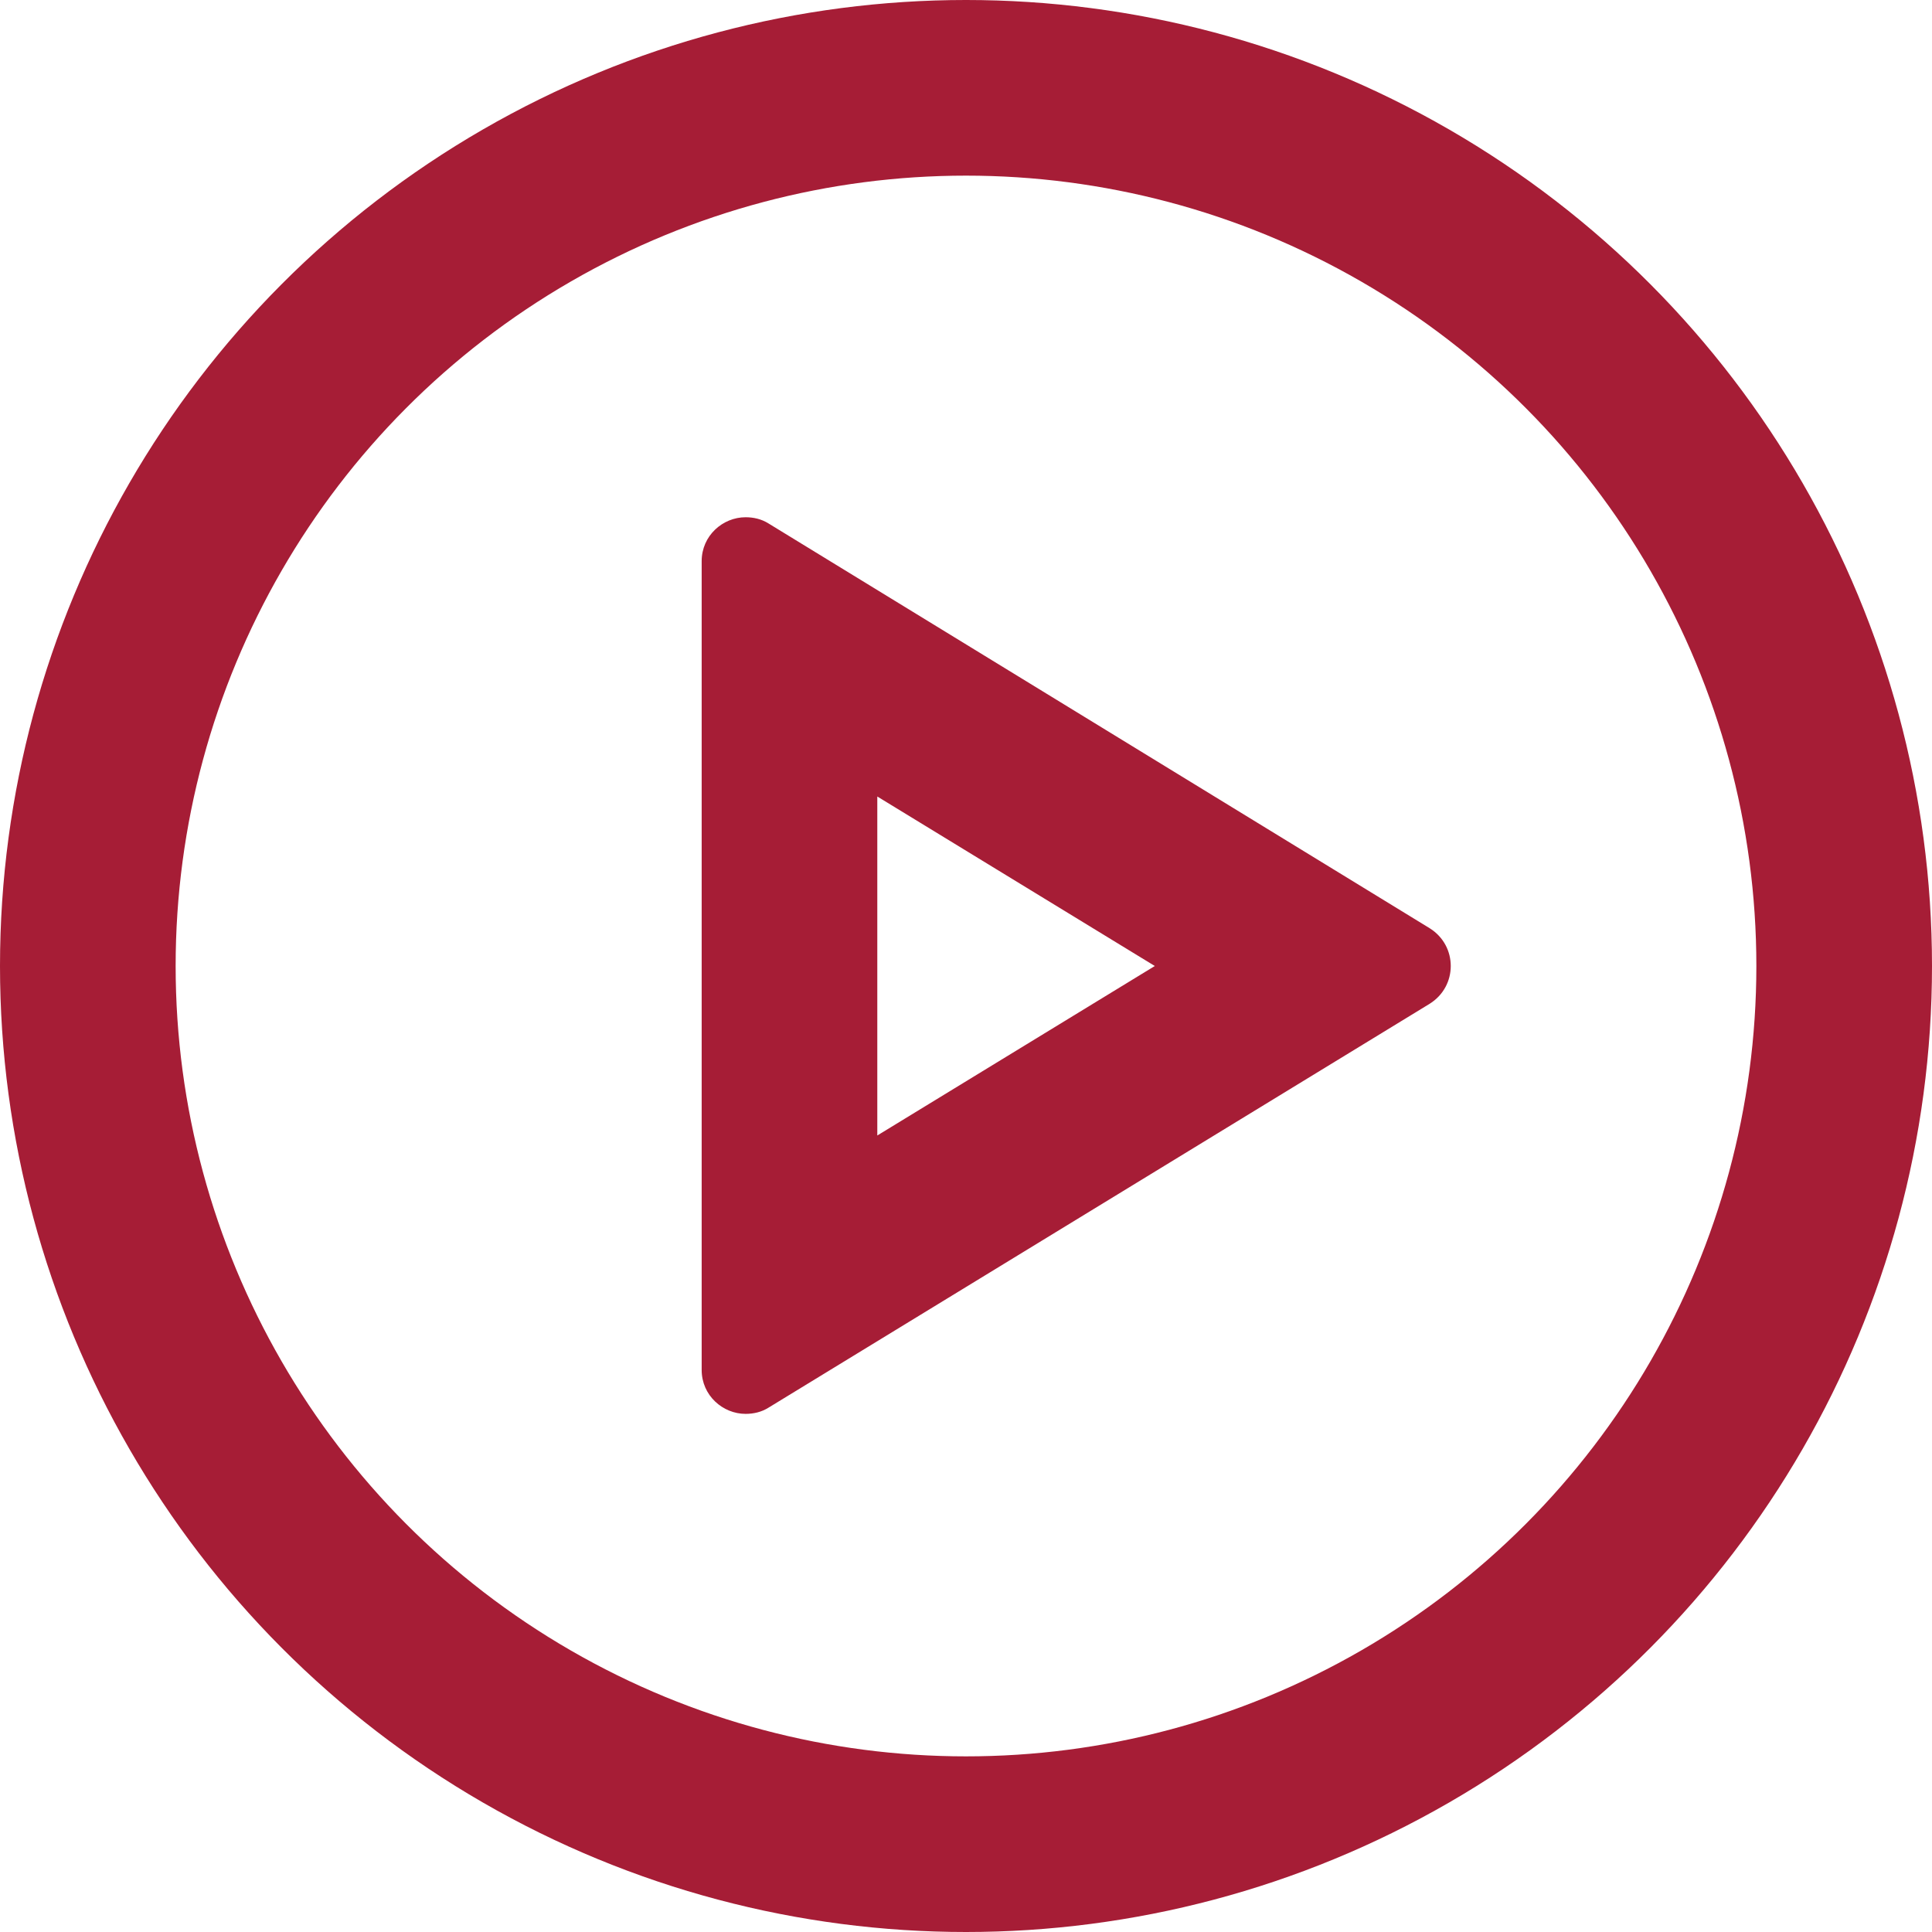
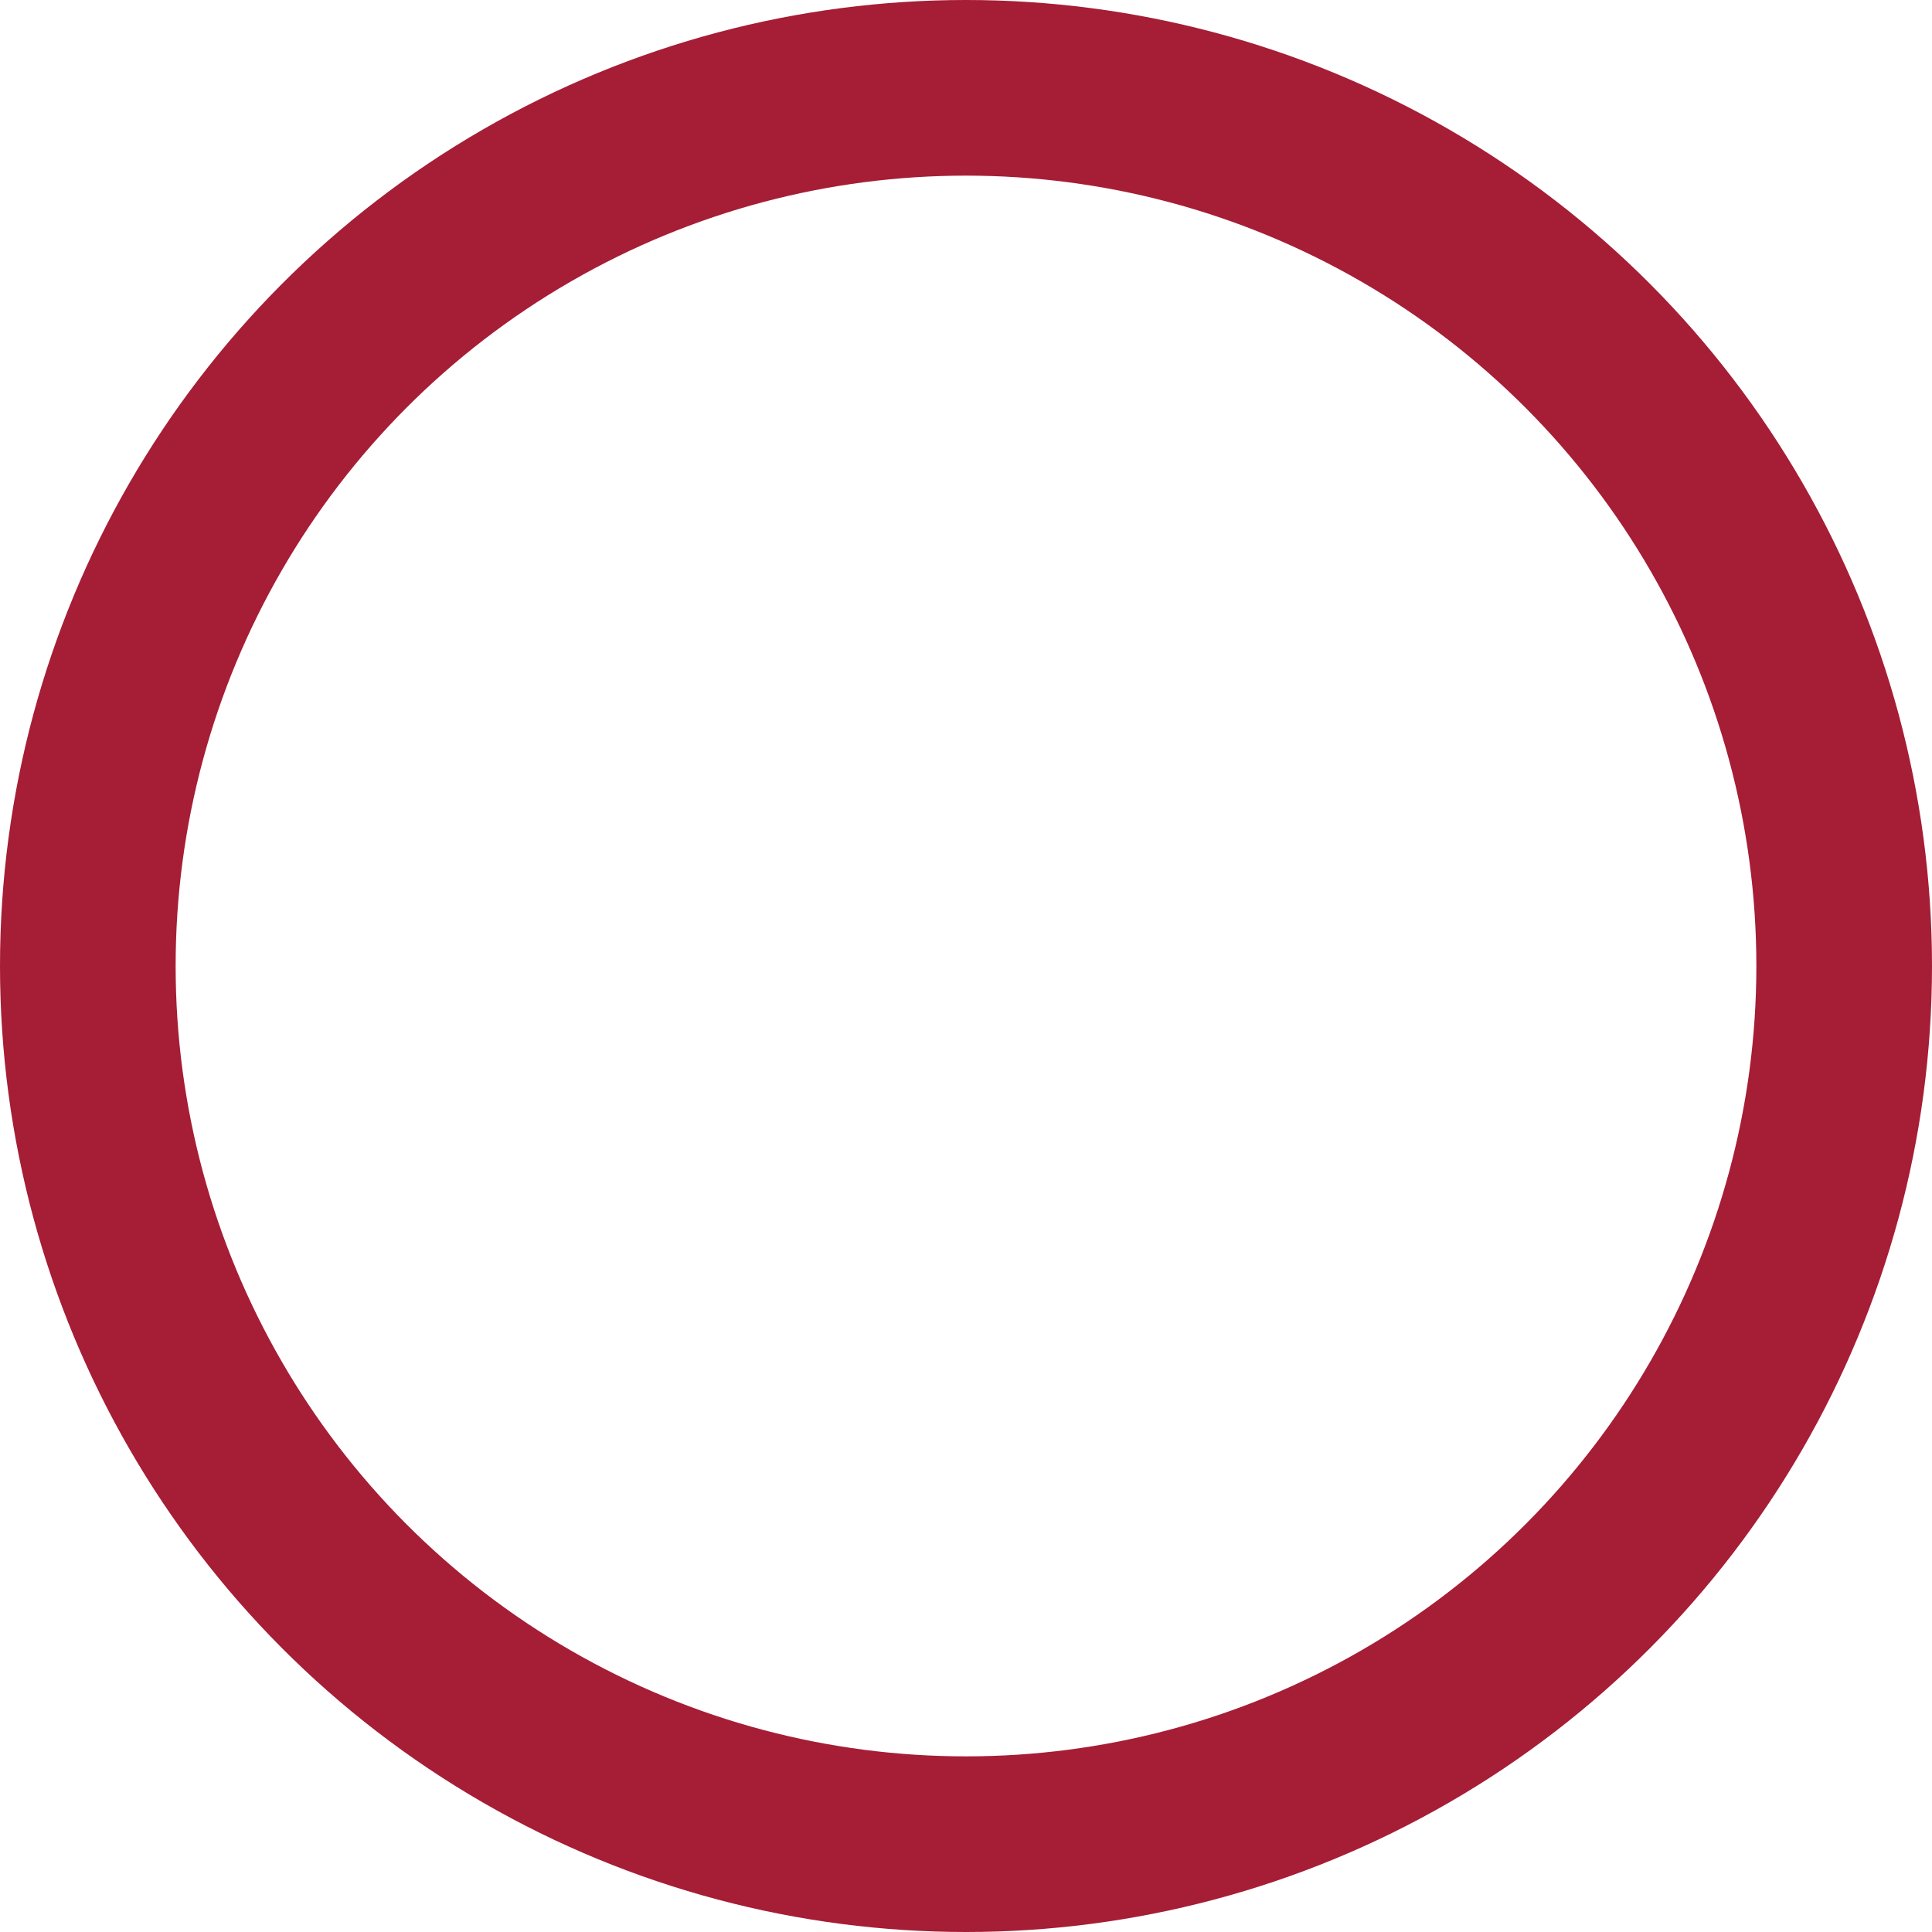
<svg xmlns="http://www.w3.org/2000/svg" id="Layer_2" width="22" height="22" viewBox="0 0 22 22">
  <g id="Layer_1-2">
    <g id="btn_play">
      <circle cx="11" cy="11" r="10" style="fill:none; stroke:#a61d36; stroke-miterlimit:10; stroke-width:2px;" />
-       <path d="M9.99,9.07l3.16,1.93-3.16,1.93v-3.87M8.49,5.89c-.26,0-.5.21-.5.5v9.21c0,.29.24.5.5.5.09,0,.18-.02.26-.07l7.53-4.6c.32-.2.32-.66,0-.86l-7.53-4.61c-.08-.05-.17-.07-.26-.07h0Z" style="fill:#a61d36;" />
    </g>
  </g>
</svg>